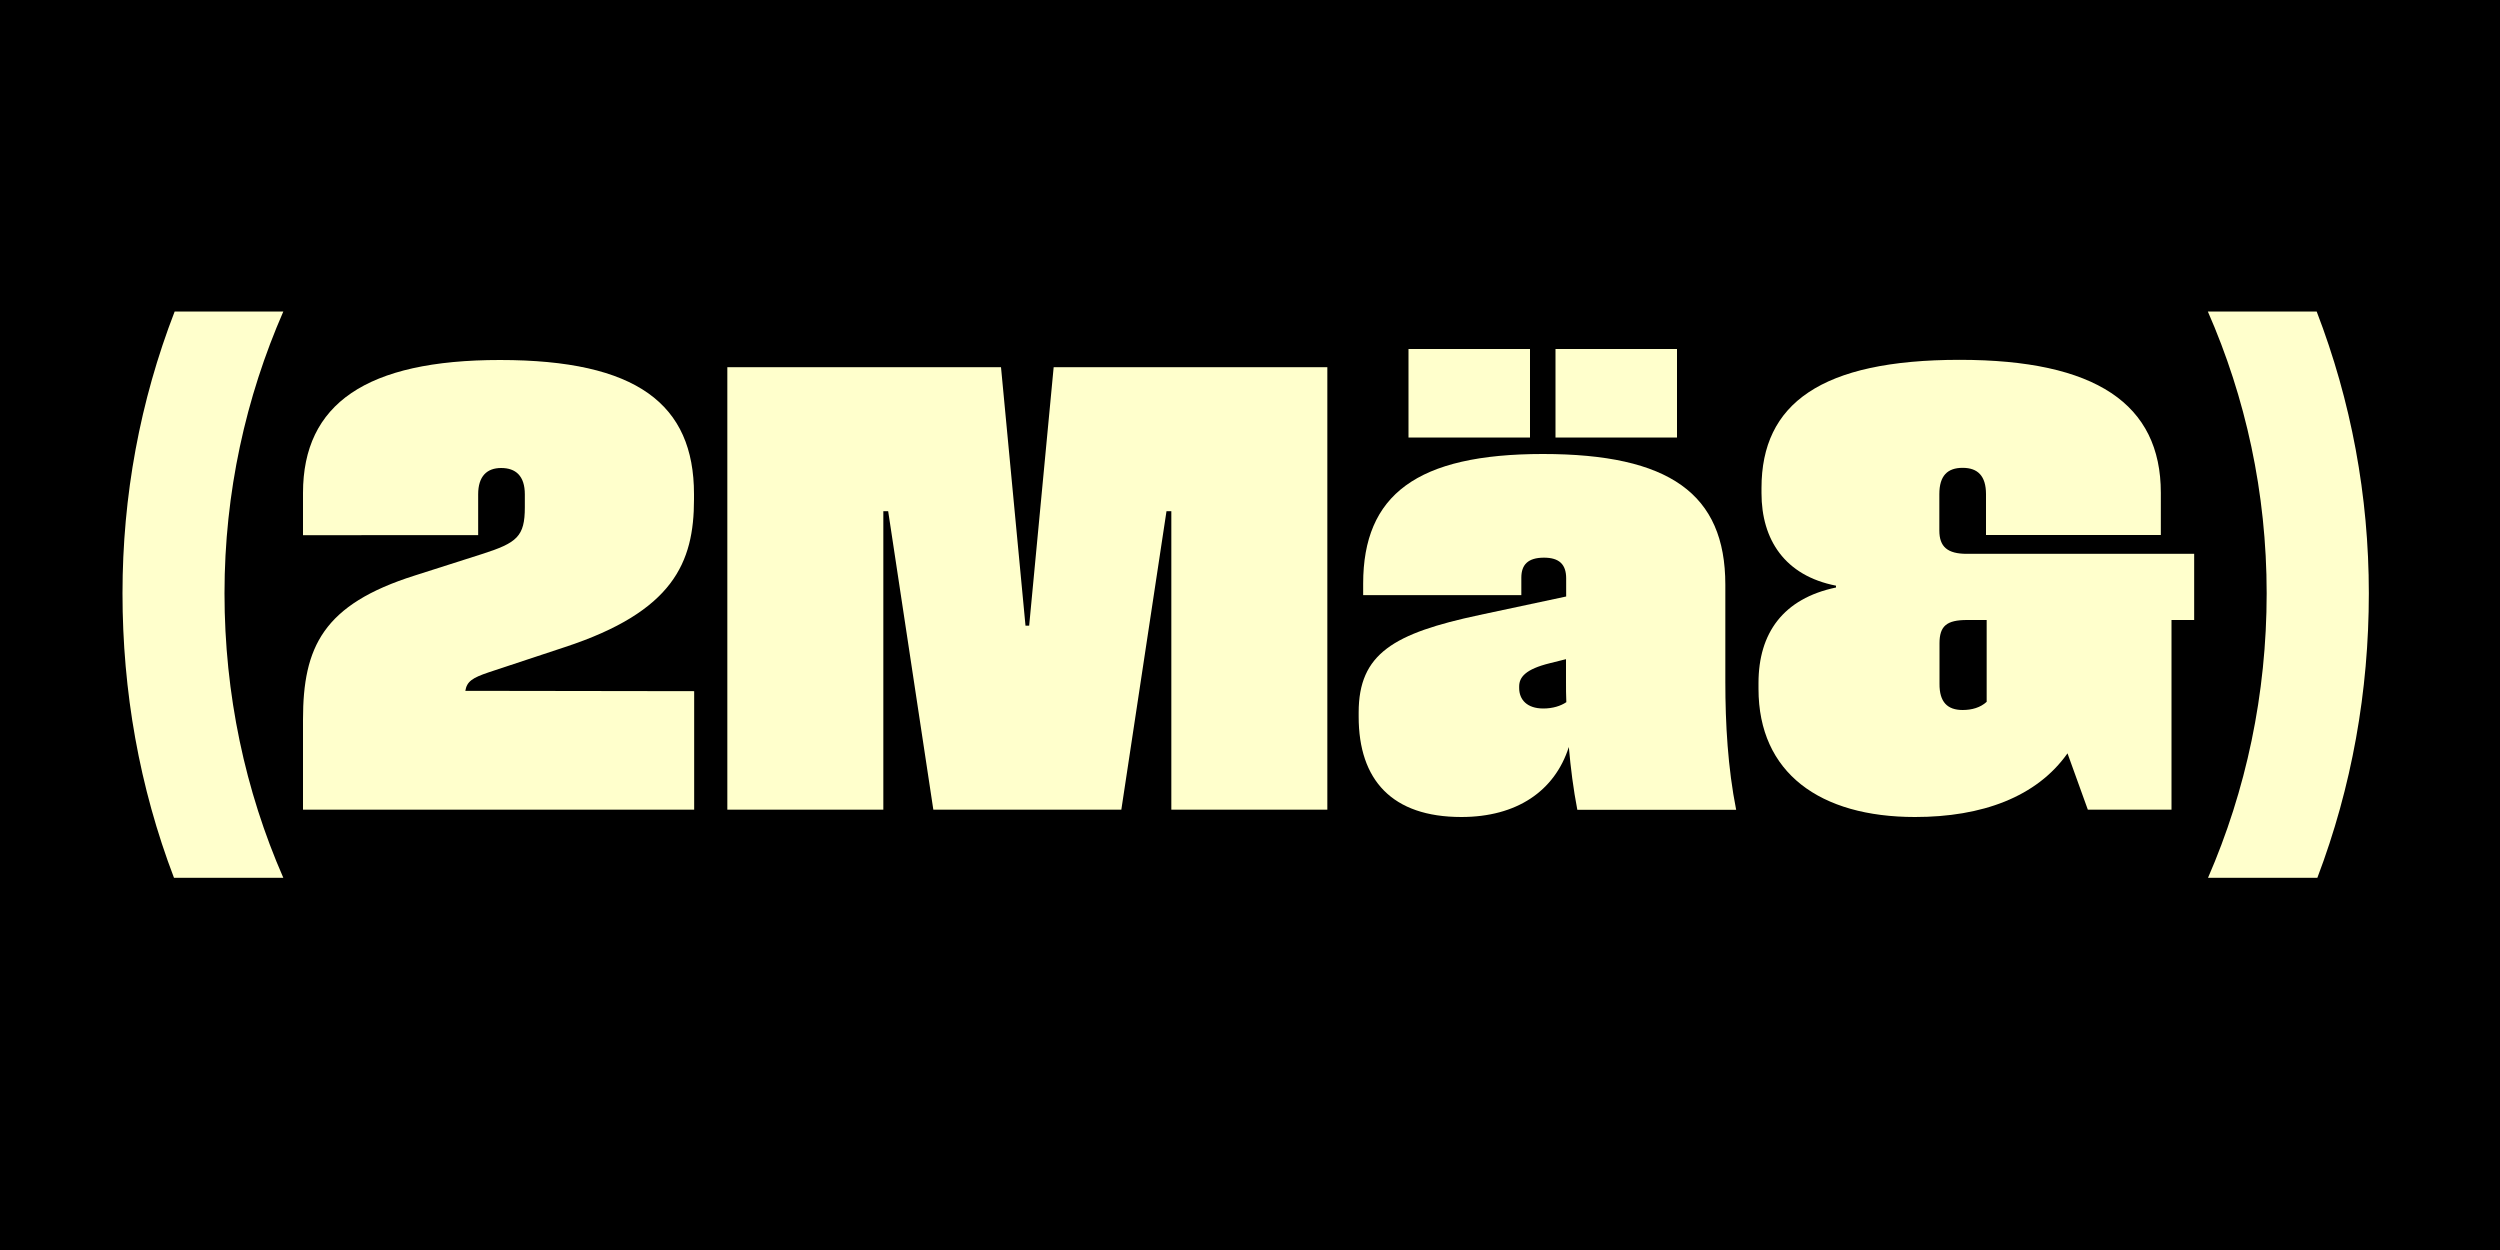
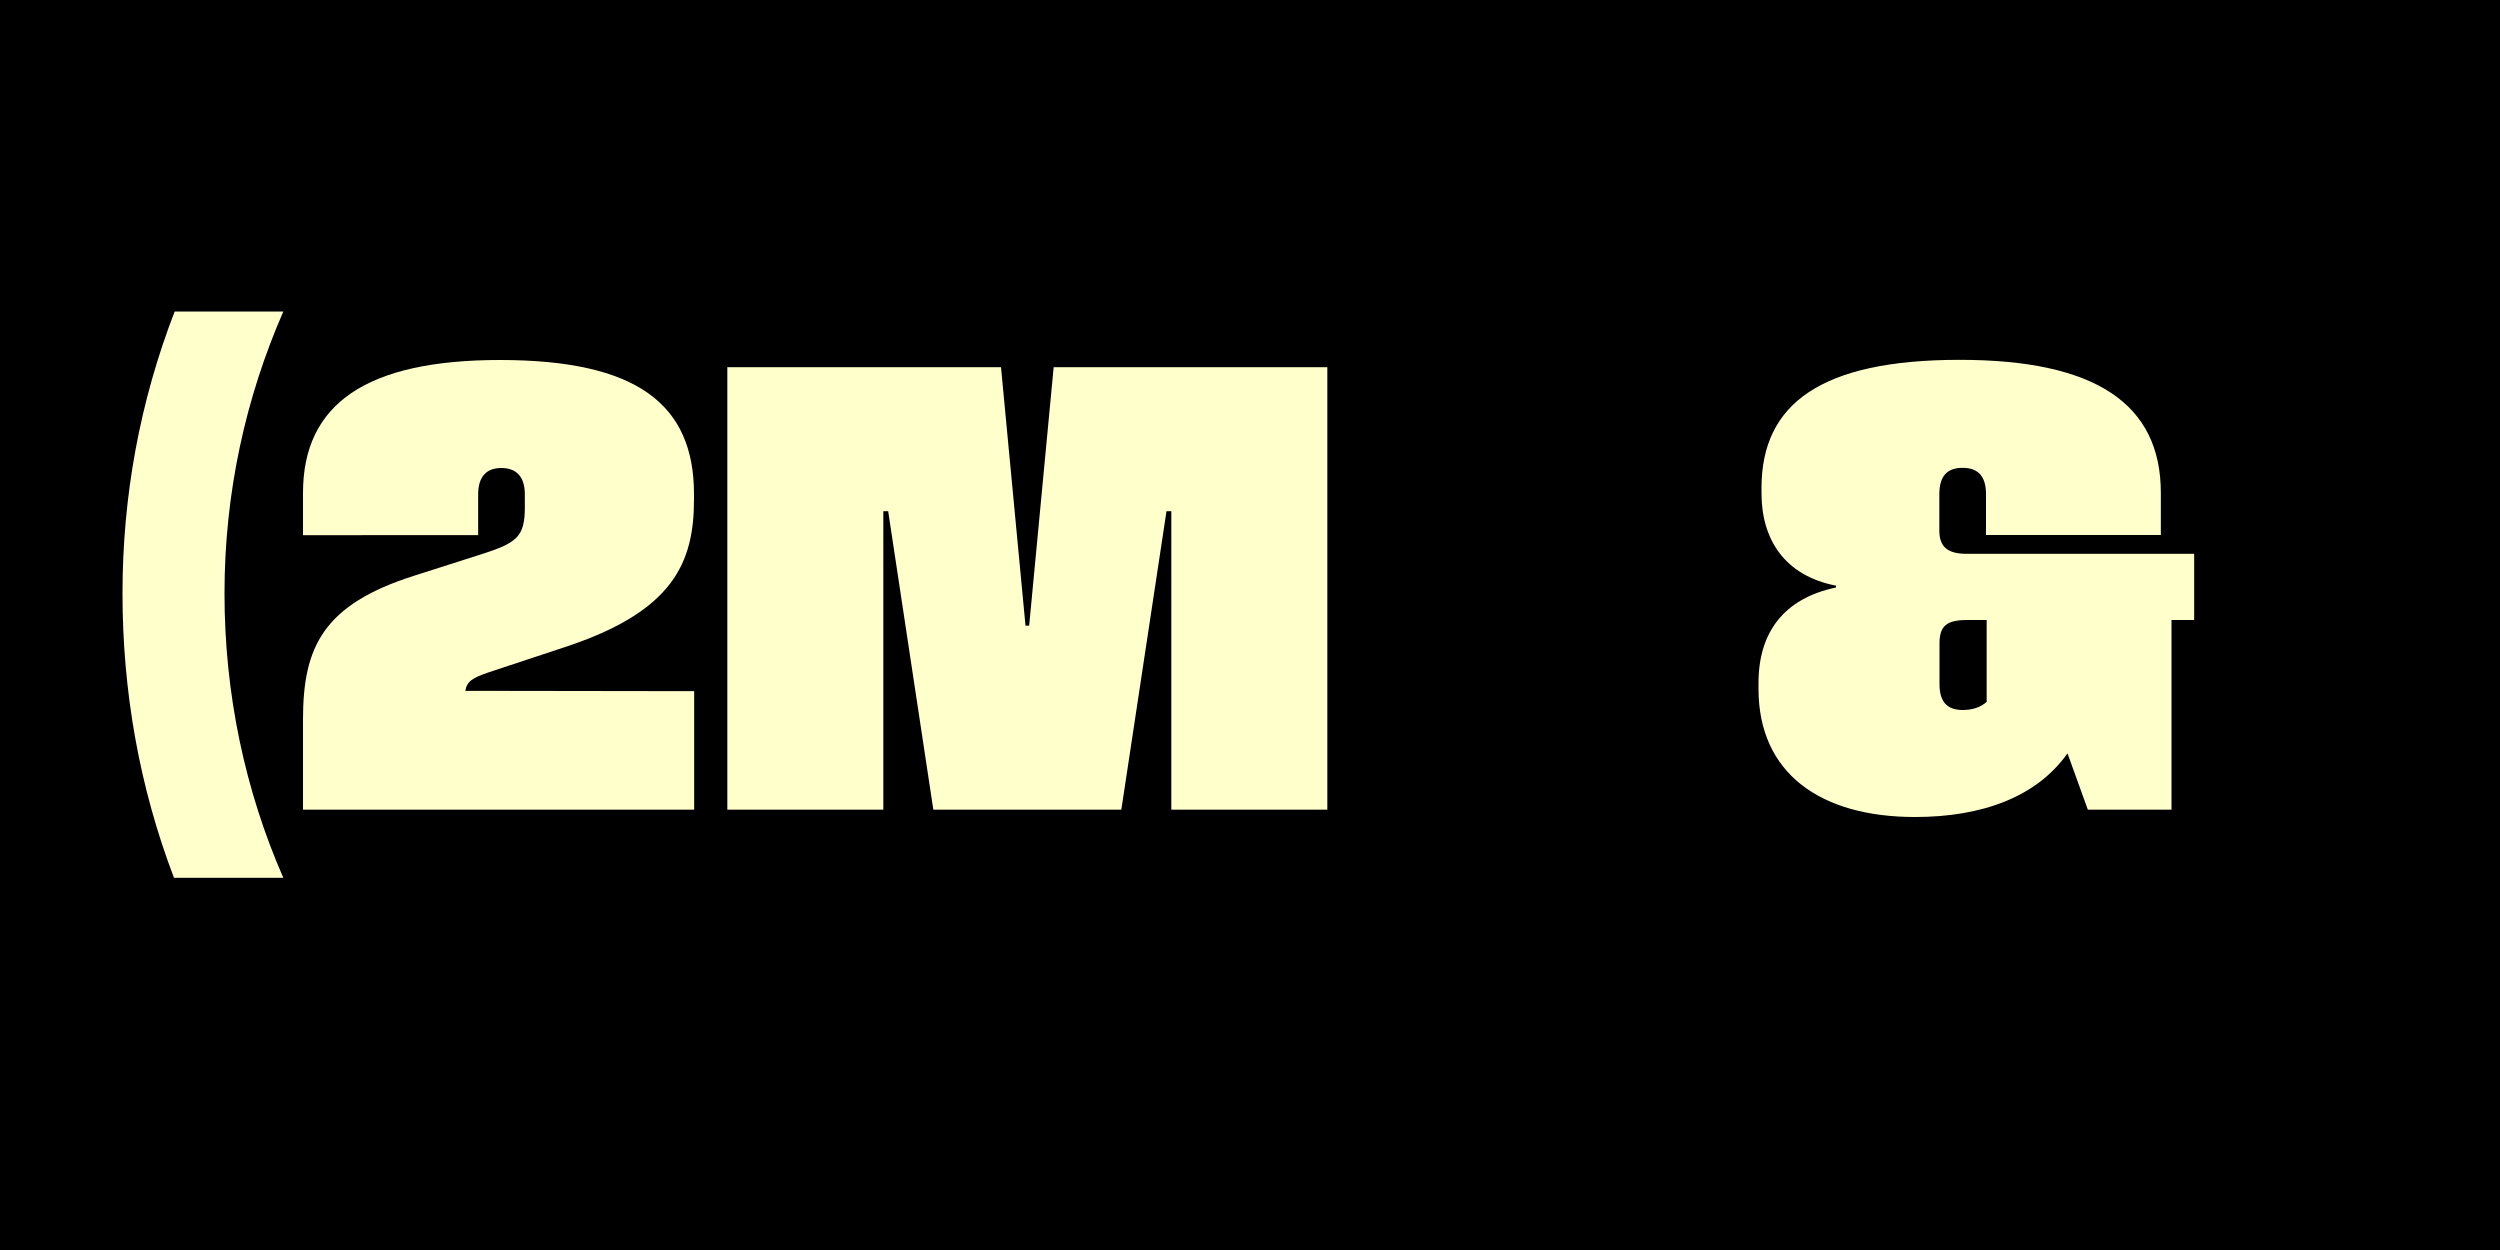
<svg xmlns="http://www.w3.org/2000/svg" version="1.1" id="Layer_1" x="0px" y="0px" viewBox="0 0 1500 750" style="enable-background:new 0 0 1500 750;" xml:space="preserve">
  <style type="text/css">
	.st0{fill:#FFFFCC;}
</style>
  <rect x="0" y="0" width="1500" height="750" />
  <g>
    <path class="st0" d="M73.5,356c0-58.5,10.5-115.3,31.3-169.1H170c-22.5,51.5-35.3,108.5-35.3,169.1s12.4,118.4,35.3,170.7h-65.6   C83.6,472.2,73.5,414.7,73.5,356z" />
    <path class="st0" d="M248.9,345.3l40.4-12.9c20.9-6.7,25.6-10.5,25.6-28v-7.8c0-11.1-5.5-15.8-14.2-15.8c-8.5,0-13.8,4.9-13.8,15.8   v24.5H181.8v-25.3c0-53.5,38-79.8,118.2-79.8c82,0,116.4,26.4,116.4,80.5v3.1c0,38-12.4,67.3-77.6,88.7l-45.6,15.1   c-9.8,3.3-13.1,5.5-14,11.1l137.3,0.2v71.1H181.8v-54C181.8,388.2,193.8,362.7,248.9,345.3z" />
    <path class="st0" d="M436.4,220.3h164.2l14.7,155.1h2.2l14.7-155.1h164.2v265.5h-93.6V306.7h-2.9l-27.1,179.1H560l-27.1-179.1H530   v179.1h-93.6V220.3z" />
-     <path class="st0" d="M941.3,448.2c-8.5,26.5-31.3,42-64.5,42c-41.6,0-61.6-22.2-61.6-60.2v-2.5c0-35.3,20.9-47.5,72.5-58.5l52-11.1   V347c0-8.4-4.2-12.4-13.3-12.4c-9.6,0-13.6,4.2-13.6,12v10.5h-94.9v-6.9c0-53.3,32.2-77.8,107.8-77.8c75.8,0,109.5,23.8,109.5,78.4   v58.4c0,25.1,1.5,51.5,6.5,76.7h-95.3C944,473.4,942.4,460.9,941.3,448.2z M845.1,209.4H918v53.1h-72.9V209.4z M926,425.1   c5.6,0,10.4-1.5,13.8-3.8c-0.2-4.2-0.2-8.4-0.2-12.5v-13.3l-9.6,2.4c-14.7,3.6-18.5,8.4-18.5,14v0.9   C911.5,419.8,916.2,425.1,926,425.1z M933.3,209.4h72.9v53.1h-72.9V209.4z" />
    <path class="st0" d="M1055.1,413.3v-3.5c0-30,14.9-50.7,46.5-57.3v-1.1c-30.7-6-44.7-27.6-44.7-55.5v-3.1   c0-50.5,35.6-76.9,118.9-76.9c81.5,0,120.7,26.4,120.7,79.8V321h-104.9v-24.5c0-10.9-4.9-15.8-14-15.8s-14,4.7-14,15.8v21.8   c0,9.8,4.9,14,16.5,14h136.4V372h-13.6v113.8h-50.2l-12.2-33.8c-18.5,26.2-51.3,38.2-91.5,38.2   C1092,490.2,1055.1,463.8,1055.1,413.3z M1177.6,426c5.6,0,10.7-1.5,14.4-4.9V372h-11.8c-12.2,0-16.5,3.6-16.5,14v24.2   C1163.6,421.3,1168.5,426,1177.6,426z" />
-     <path class="st0" d="M1360,356c0-60.5-12.7-117.6-35.3-169.1h65.3c20.7,53.8,31.3,110.5,31.3,169.1c0,58.7-10.2,116.2-30.9,170.7   h-65.6C1347.6,474.3,1360,416.5,1360,356z" />
  </g>
</svg>